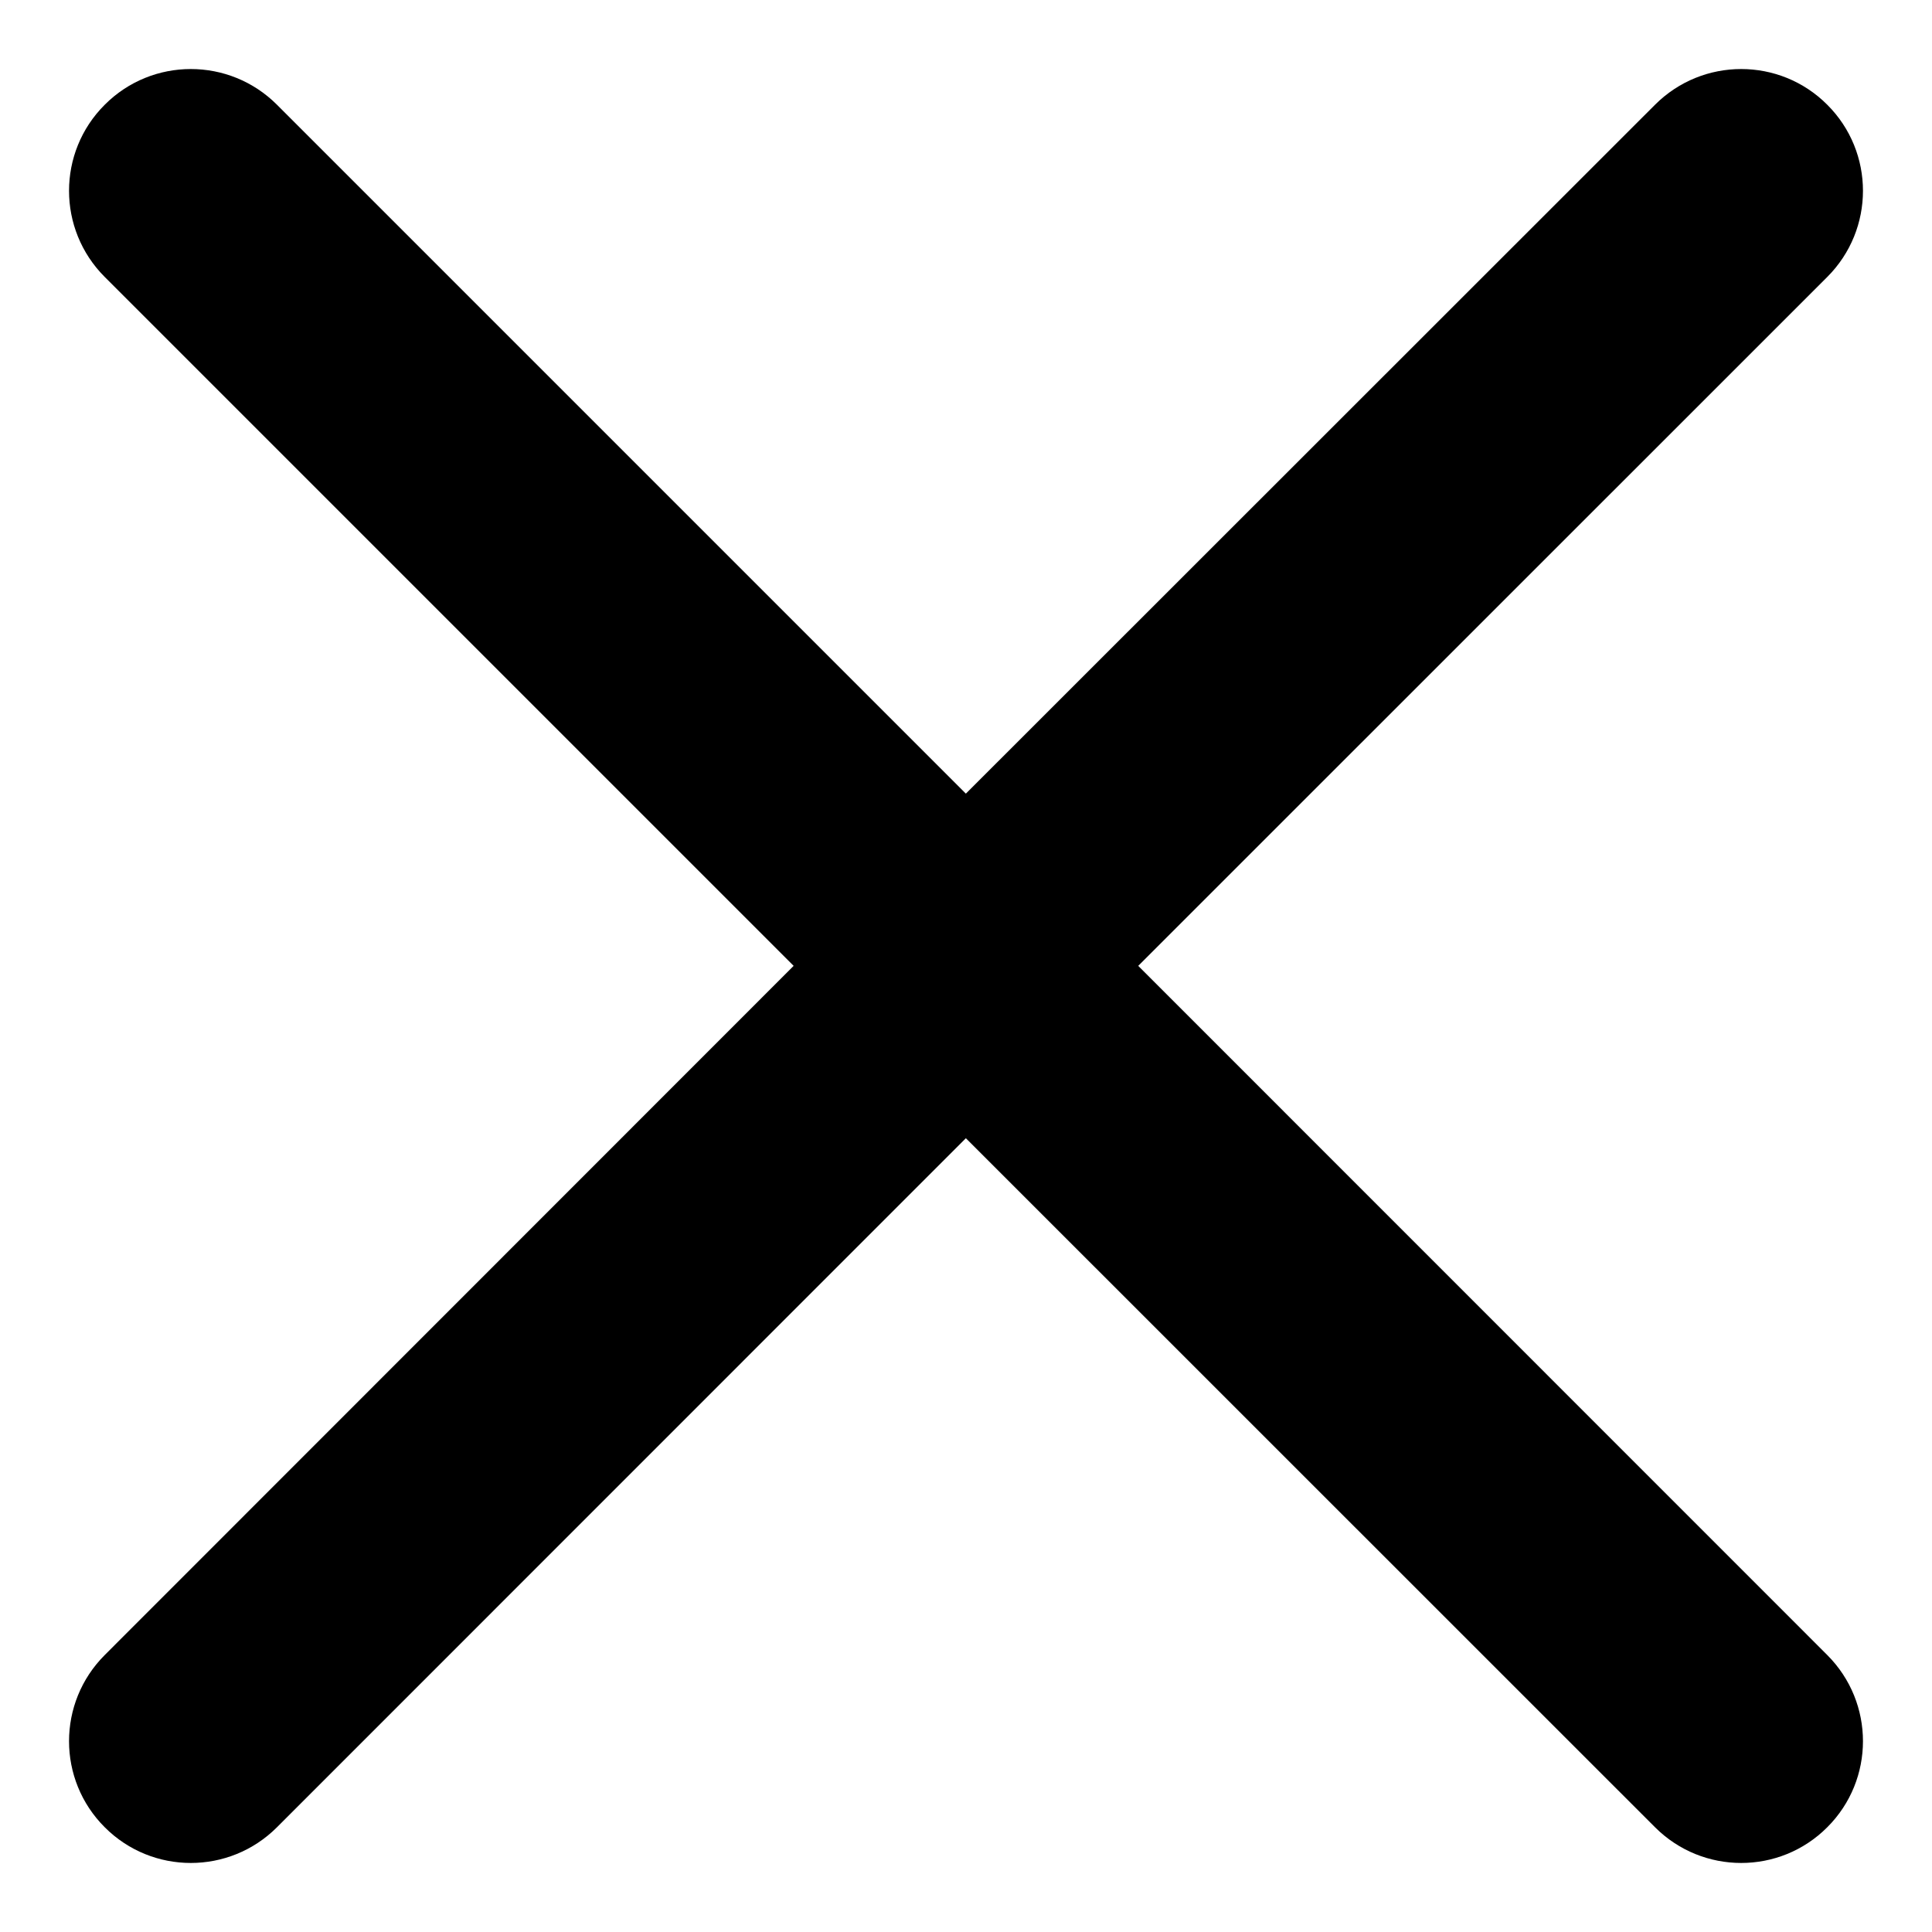
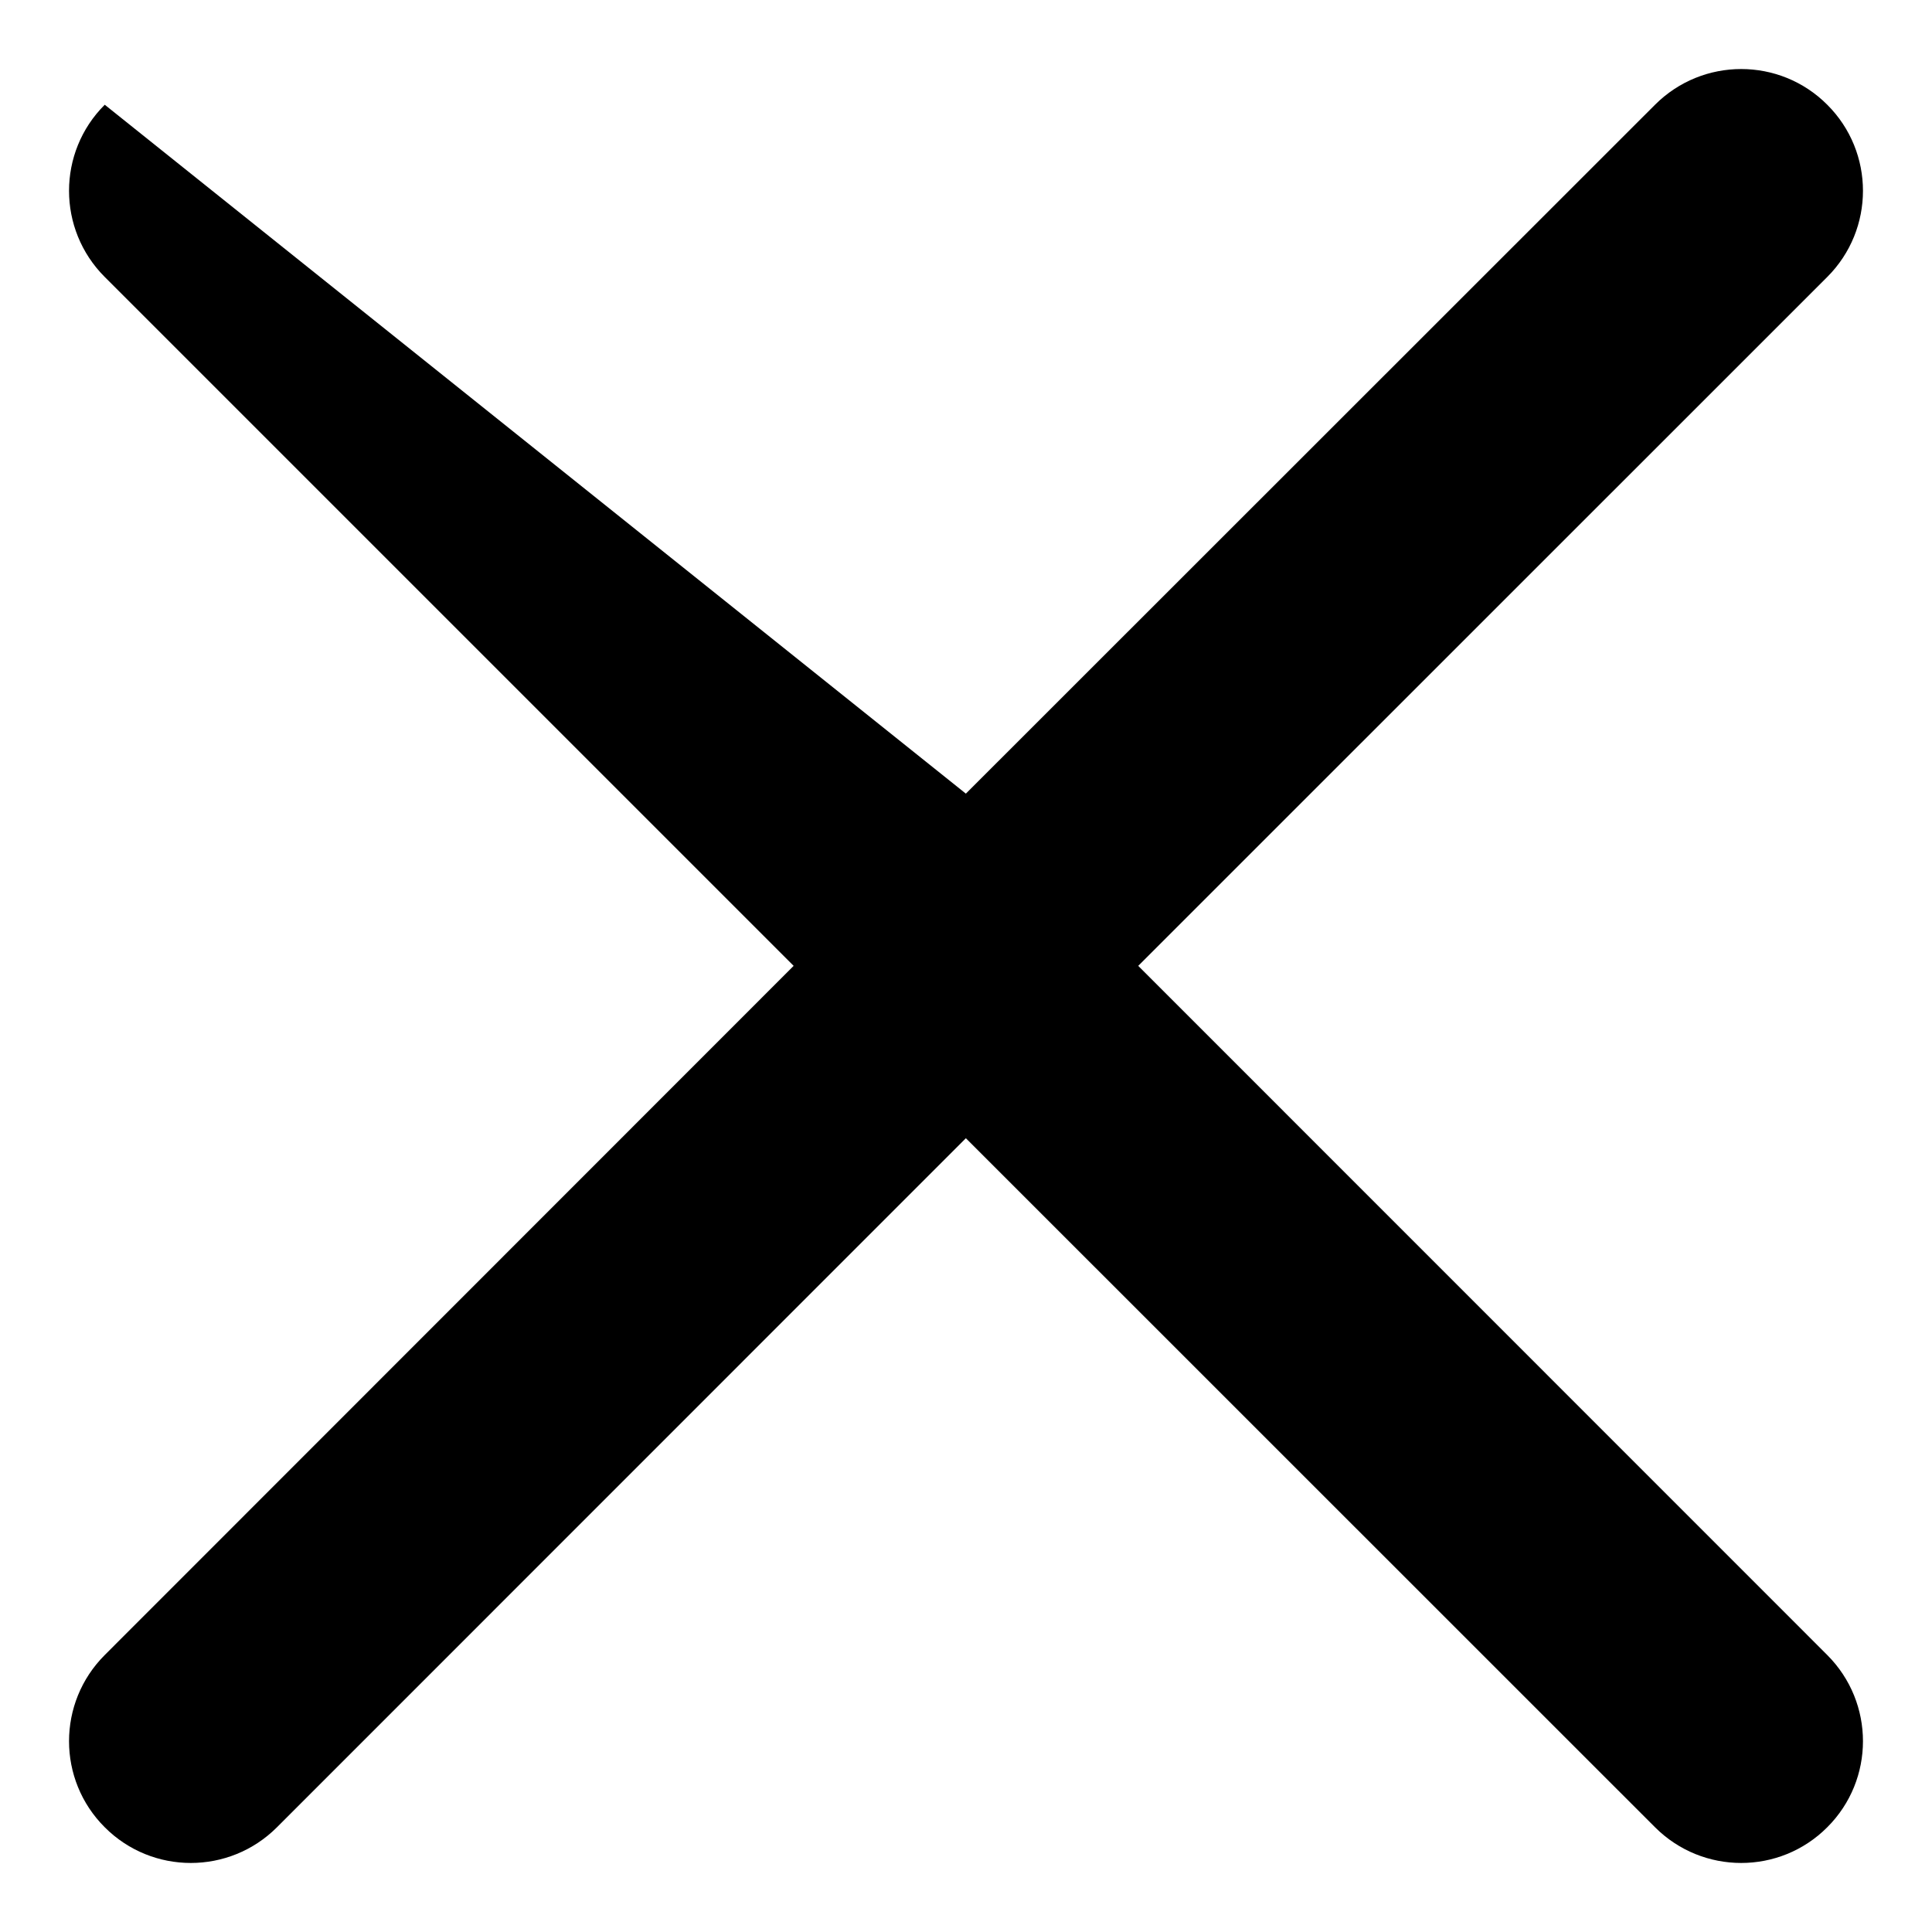
<svg xmlns="http://www.w3.org/2000/svg" width="14px" height="14px" viewBox="0 0 14 14" version="1.1">
  <title>FE570204-0A20-4282-82CC-76499D7D1850</title>
  <g id="Mobile" stroke="none" stroke-width="1" fill="none" fill-rule="evenodd">
    <g id="Hamburger-Menu" transform="translate(-328, -136)" fill="#000000">
      <g id="Icon" transform="translate(319, 127)">
-         <path d="M9.759,9.759 C10.103,9.414 10.662,9.414 11.007,9.759 L15.999,14.751 L20.993,9.759 C21.338,9.414 21.897,9.414 22.241,9.759 C22.586,10.103 22.586,10.662 22.241,11.007 L17.248,15.999 L22.241,20.993 C22.586,21.338 22.586,21.897 22.241,22.241 C21.897,22.586 21.338,22.586 20.993,22.241 L15.999,17.248 L11.007,22.241 C10.662,22.586 10.103,22.586 9.759,22.241 C9.414,21.897 9.414,21.338 9.759,20.993 L14.751,15.999 L9.759,11.007 C9.414,10.662 9.414,10.103 9.759,9.759 Z" id="Path" />
+         <path d="M9.759,9.759 L15.999,14.751 L20.993,9.759 C21.338,9.414 21.897,9.414 22.241,9.759 C22.586,10.103 22.586,10.662 22.241,11.007 L17.248,15.999 L22.241,20.993 C22.586,21.338 22.586,21.897 22.241,22.241 C21.897,22.586 21.338,22.586 20.993,22.241 L15.999,17.248 L11.007,22.241 C10.662,22.586 10.103,22.586 9.759,22.241 C9.414,21.897 9.414,21.338 9.759,20.993 L14.751,15.999 L9.759,11.007 C9.414,10.662 9.414,10.103 9.759,9.759 Z" id="Path" />
      </g>
    </g>
  </g>
</svg>